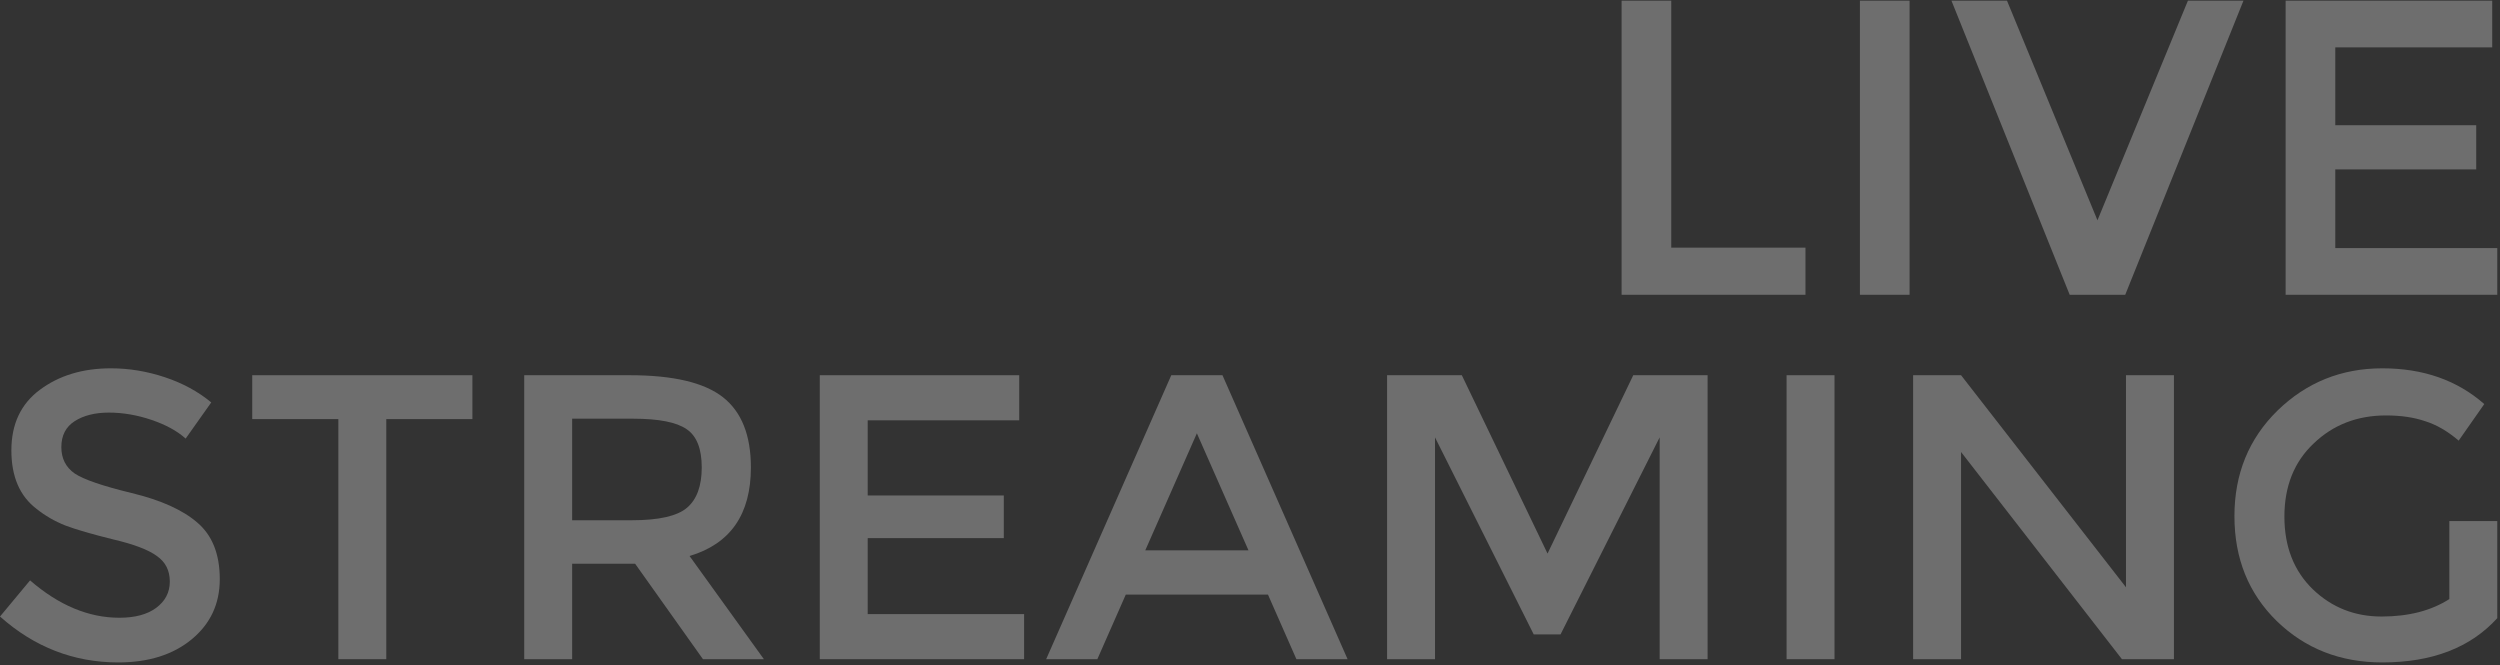
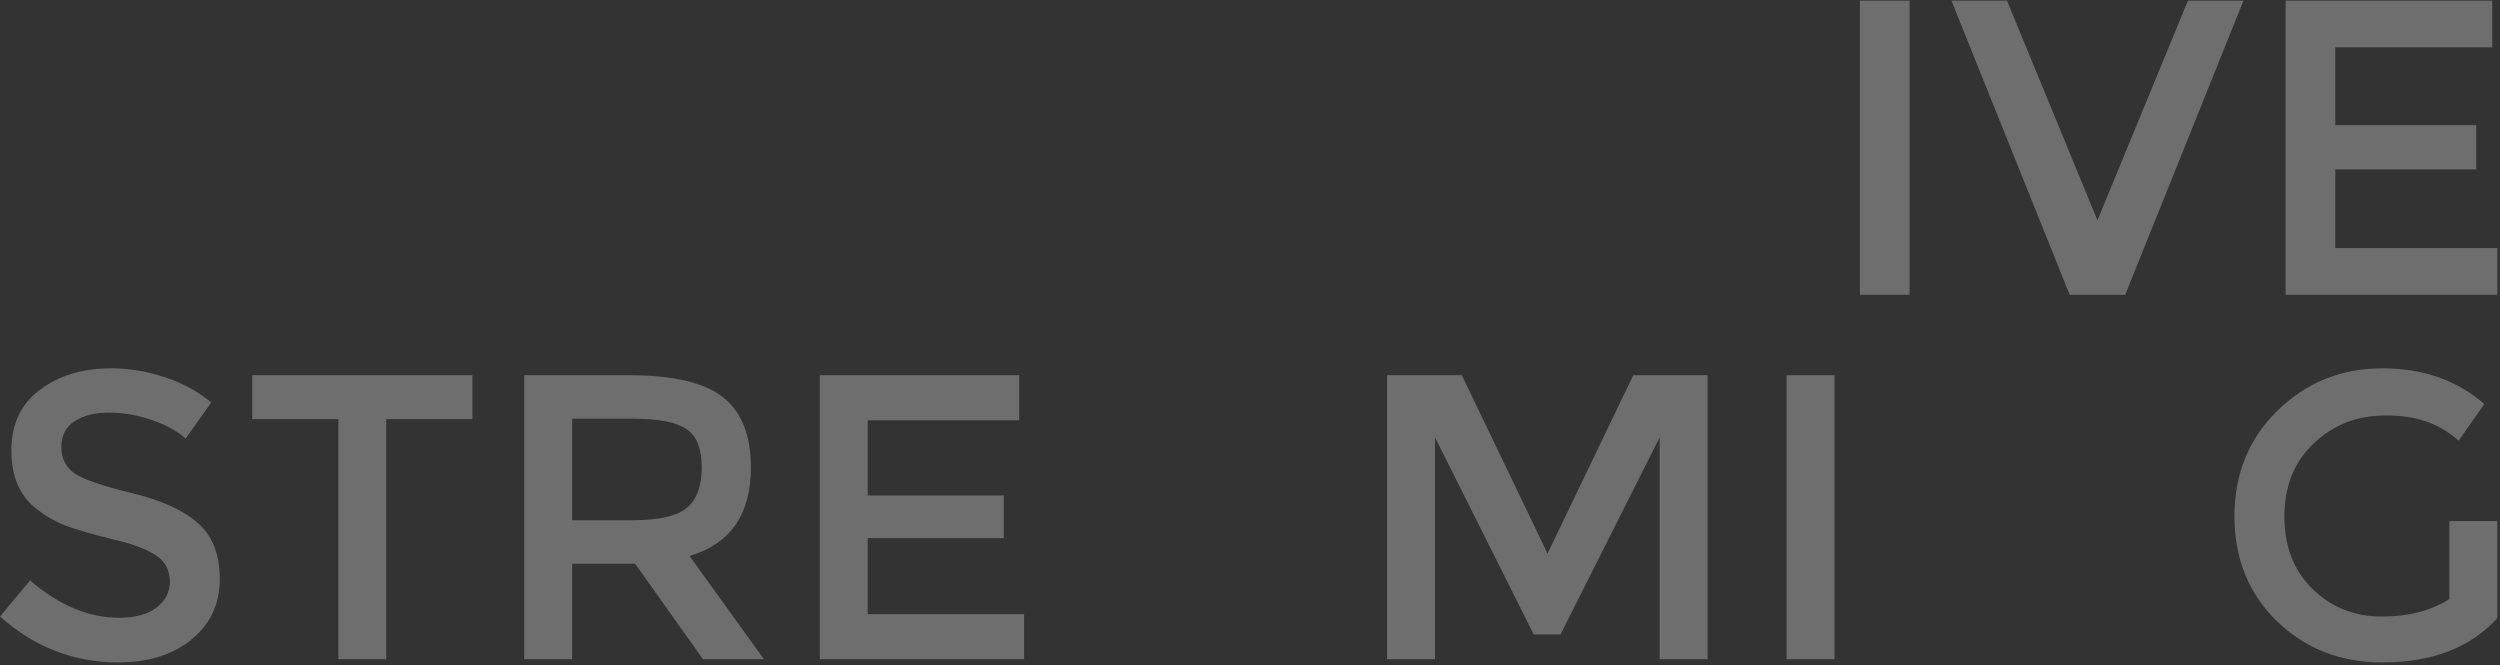
<svg xmlns="http://www.w3.org/2000/svg" width="680" height="181" viewBox="0 0 680 181" fill="none">
  <rect x="0" y="0" width="680" height="181" fill="#333333" stroke="none" />
  <path d="M677.884 0.182V12.886H635.195V34.059H673.535V46.076H635.195V67.478H679.258V80.182H621.69V0.182H677.884Z" fill="#F7F7F7" fill-opacity="0.3" />
  <path d="M578.062 80.182H562.955L530.795 0.182H545.902L570.509 59.924L595.115 0.182H610.223L578.062 80.182Z" fill="#F7F7F7" fill-opacity="0.3" />
  <path d="M505.899 0.182H519.404V80.182H505.899V0.182Z" fill="#F7F7F7" fill-opacity="0.3" />
-   <path d="M441.075 80.182V0.182H454.58V67.363H491.089V80.182H441.075Z" fill="#F7F7F7" fill-opacity="0.3" />
  <path d="M666.219 141.729H679.258V168.137C671.965 176.167 661.541 180.182 647.987 180.182C636.569 180.182 626.992 176.425 619.258 168.911C611.596 161.397 607.766 151.894 607.766 140.403C607.766 128.911 611.67 119.334 619.479 111.673C627.361 104.012 636.864 100.182 647.987 100.182C659.11 100.182 668.355 103.423 675.722 109.905L668.76 119.85C665.74 117.272 662.683 115.504 659.589 114.546C656.569 113.515 653.033 112.999 648.981 112.999C641.173 112.999 634.617 115.541 629.313 120.624C624.009 125.633 621.357 132.263 621.357 140.513C621.357 148.69 623.935 155.283 629.092 160.292C634.248 165.228 640.473 167.695 647.766 167.695C655.132 167.695 661.283 166.112 666.219 162.944V141.729Z" fill="#F7F7F7" fill-opacity="0.3" />
-   <path d="M578.27 102.06H591.309V179.298H577.165L533.408 122.944V179.298H520.37V102.06H533.408L578.27 159.74V102.06Z" fill="#F7F7F7" fill-opacity="0.3" />
  <path d="M485.947 102.06H498.986V179.298H485.947V102.06Z" fill="#F7F7F7" fill-opacity="0.3" />
  <path d="M390.323 179.298H377.284V102.06H397.616L420.931 150.569L444.246 102.06H464.467V179.298H451.428V118.966L424.467 172.558H417.174L390.323 118.966V179.298Z" fill="#F7F7F7" fill-opacity="0.3" />
-   <path d="M306.214 161.729L298.479 179.298H284.556L318.589 102.06H332.512L366.545 179.298H352.622L344.888 161.729H306.214ZM339.584 149.685L325.551 117.861L311.518 149.685H339.584Z" fill="#F7F7F7" fill-opacity="0.3" />
  <path d="M277.231 102.06V114.326H236.015V134.767H273.032V146.37H236.015V167.033H278.557V179.298H222.977V102.06H277.231Z" fill="#F7F7F7" fill-opacity="0.3" />
  <path d="M204.243 127.143C204.243 139.887 198.681 147.917 187.558 151.232L207.779 179.298H191.204L172.751 153.331H155.624V179.298H142.586V102.06H171.315C183.101 102.06 191.536 104.049 196.619 108.027C201.702 112.005 204.243 118.377 204.243 127.143ZM171.867 141.508C179.234 141.508 184.243 140.366 186.895 138.082C189.547 135.799 190.873 132.152 190.873 127.143C190.873 122.06 189.51 118.598 186.785 116.756C184.059 114.841 179.197 113.884 172.199 113.884H155.624V141.508H171.867Z" fill="#F7F7F7" fill-opacity="0.3" />
  <path d="M105.07 113.994V179.298H92.031V113.994H68.606V102.06H128.495V113.994H105.07Z" fill="#F7F7F7" fill-opacity="0.3" />
  <path d="M29.613 112.226C25.856 112.226 22.762 112.999 20.331 114.546C17.901 116.093 16.685 118.451 16.685 121.618C16.685 124.712 17.901 127.106 20.331 128.8C22.762 130.421 27.919 132.189 35.801 134.104C43.757 136.02 49.724 138.708 53.702 142.171C57.753 145.633 59.779 150.753 59.779 157.53C59.779 164.233 57.238 169.684 52.155 173.883C47.072 178.082 40.405 180.182 32.155 180.182C20.074 180.182 9.355 176.02 0 167.695L8.177 157.861C15.985 164.638 24.088 168.027 32.486 168.027C36.685 168.027 40 167.143 42.431 165.375C44.935 163.533 46.188 161.139 46.188 158.193C46.188 155.172 45.009 152.852 42.652 151.231C40.368 149.537 36.39 148.027 30.718 146.701C25.046 145.301 20.737 144.049 17.79 142.944C14.844 141.765 12.228 140.255 9.945 138.414C5.378 134.951 3.094 129.648 3.094 122.502C3.094 115.357 5.672 109.869 10.829 106.038C16.059 102.134 22.505 100.182 30.166 100.182C35.101 100.182 40 100.992 44.862 102.613C49.724 104.233 53.923 106.517 57.459 109.463L50.497 119.298C48.214 117.235 45.12 115.541 41.215 114.215C37.311 112.889 33.444 112.226 29.613 112.226Z" fill="#F7F7F7" fill-opacity="0.3" />
</svg>